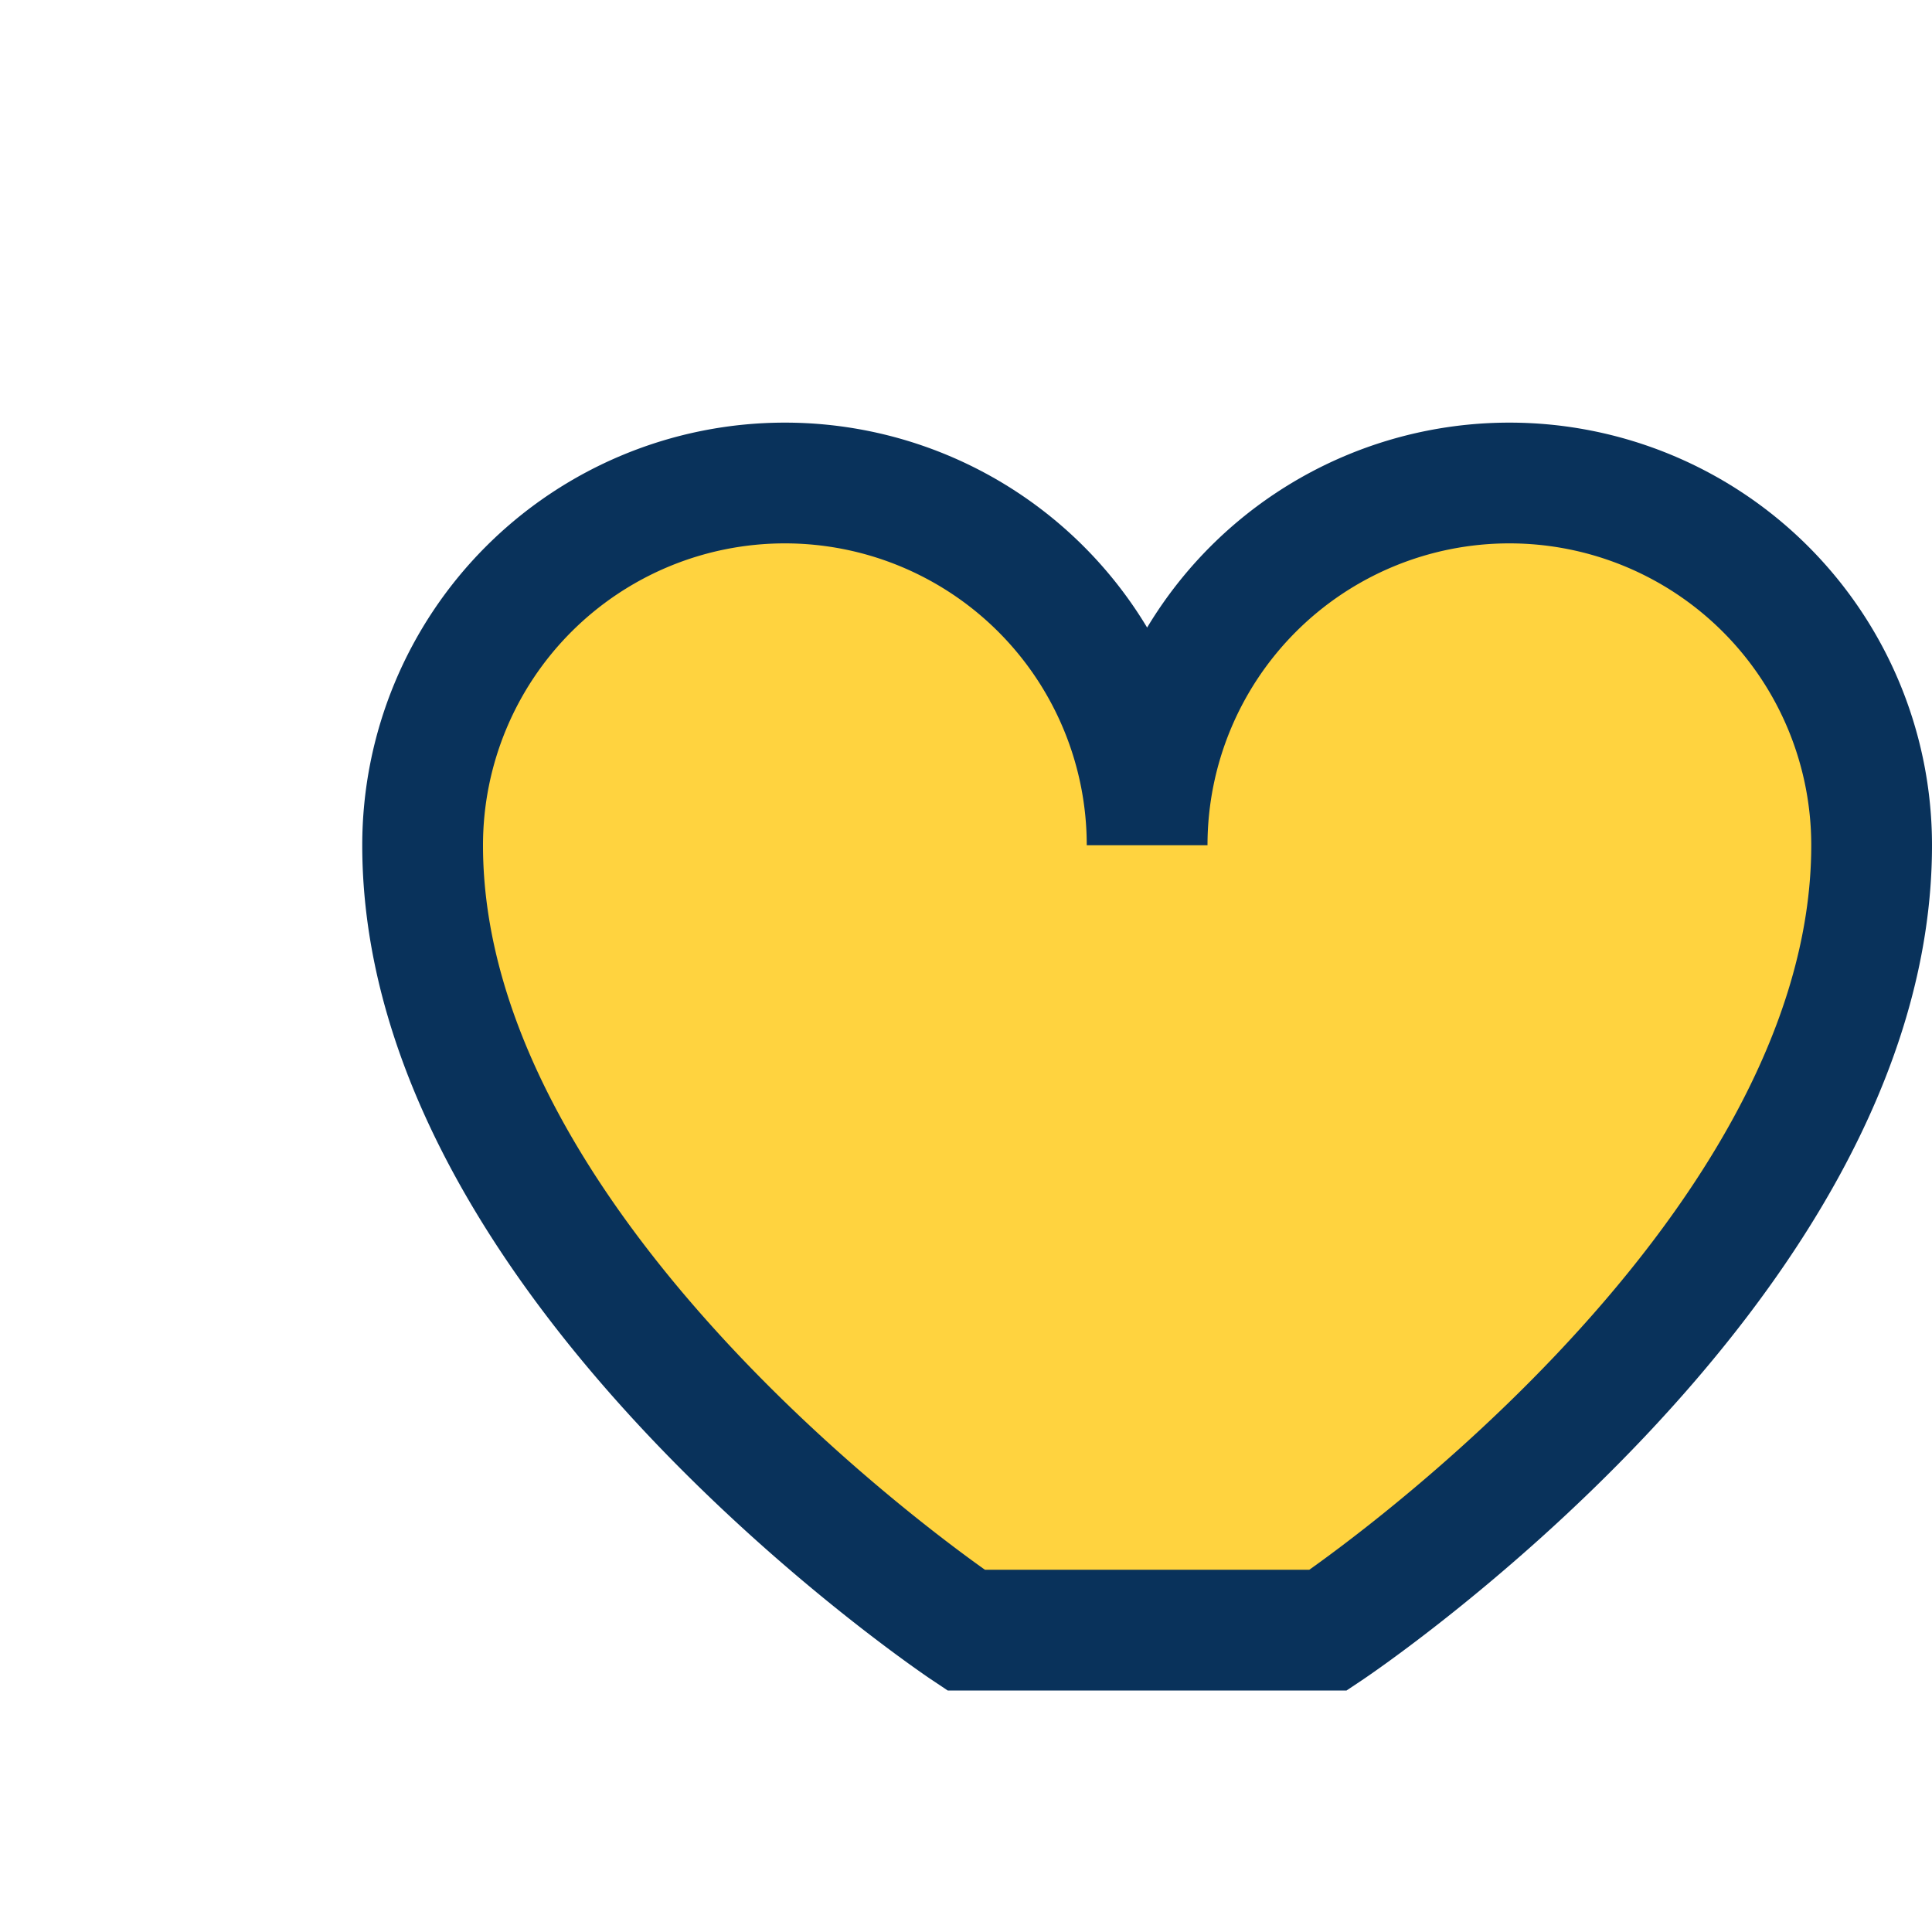
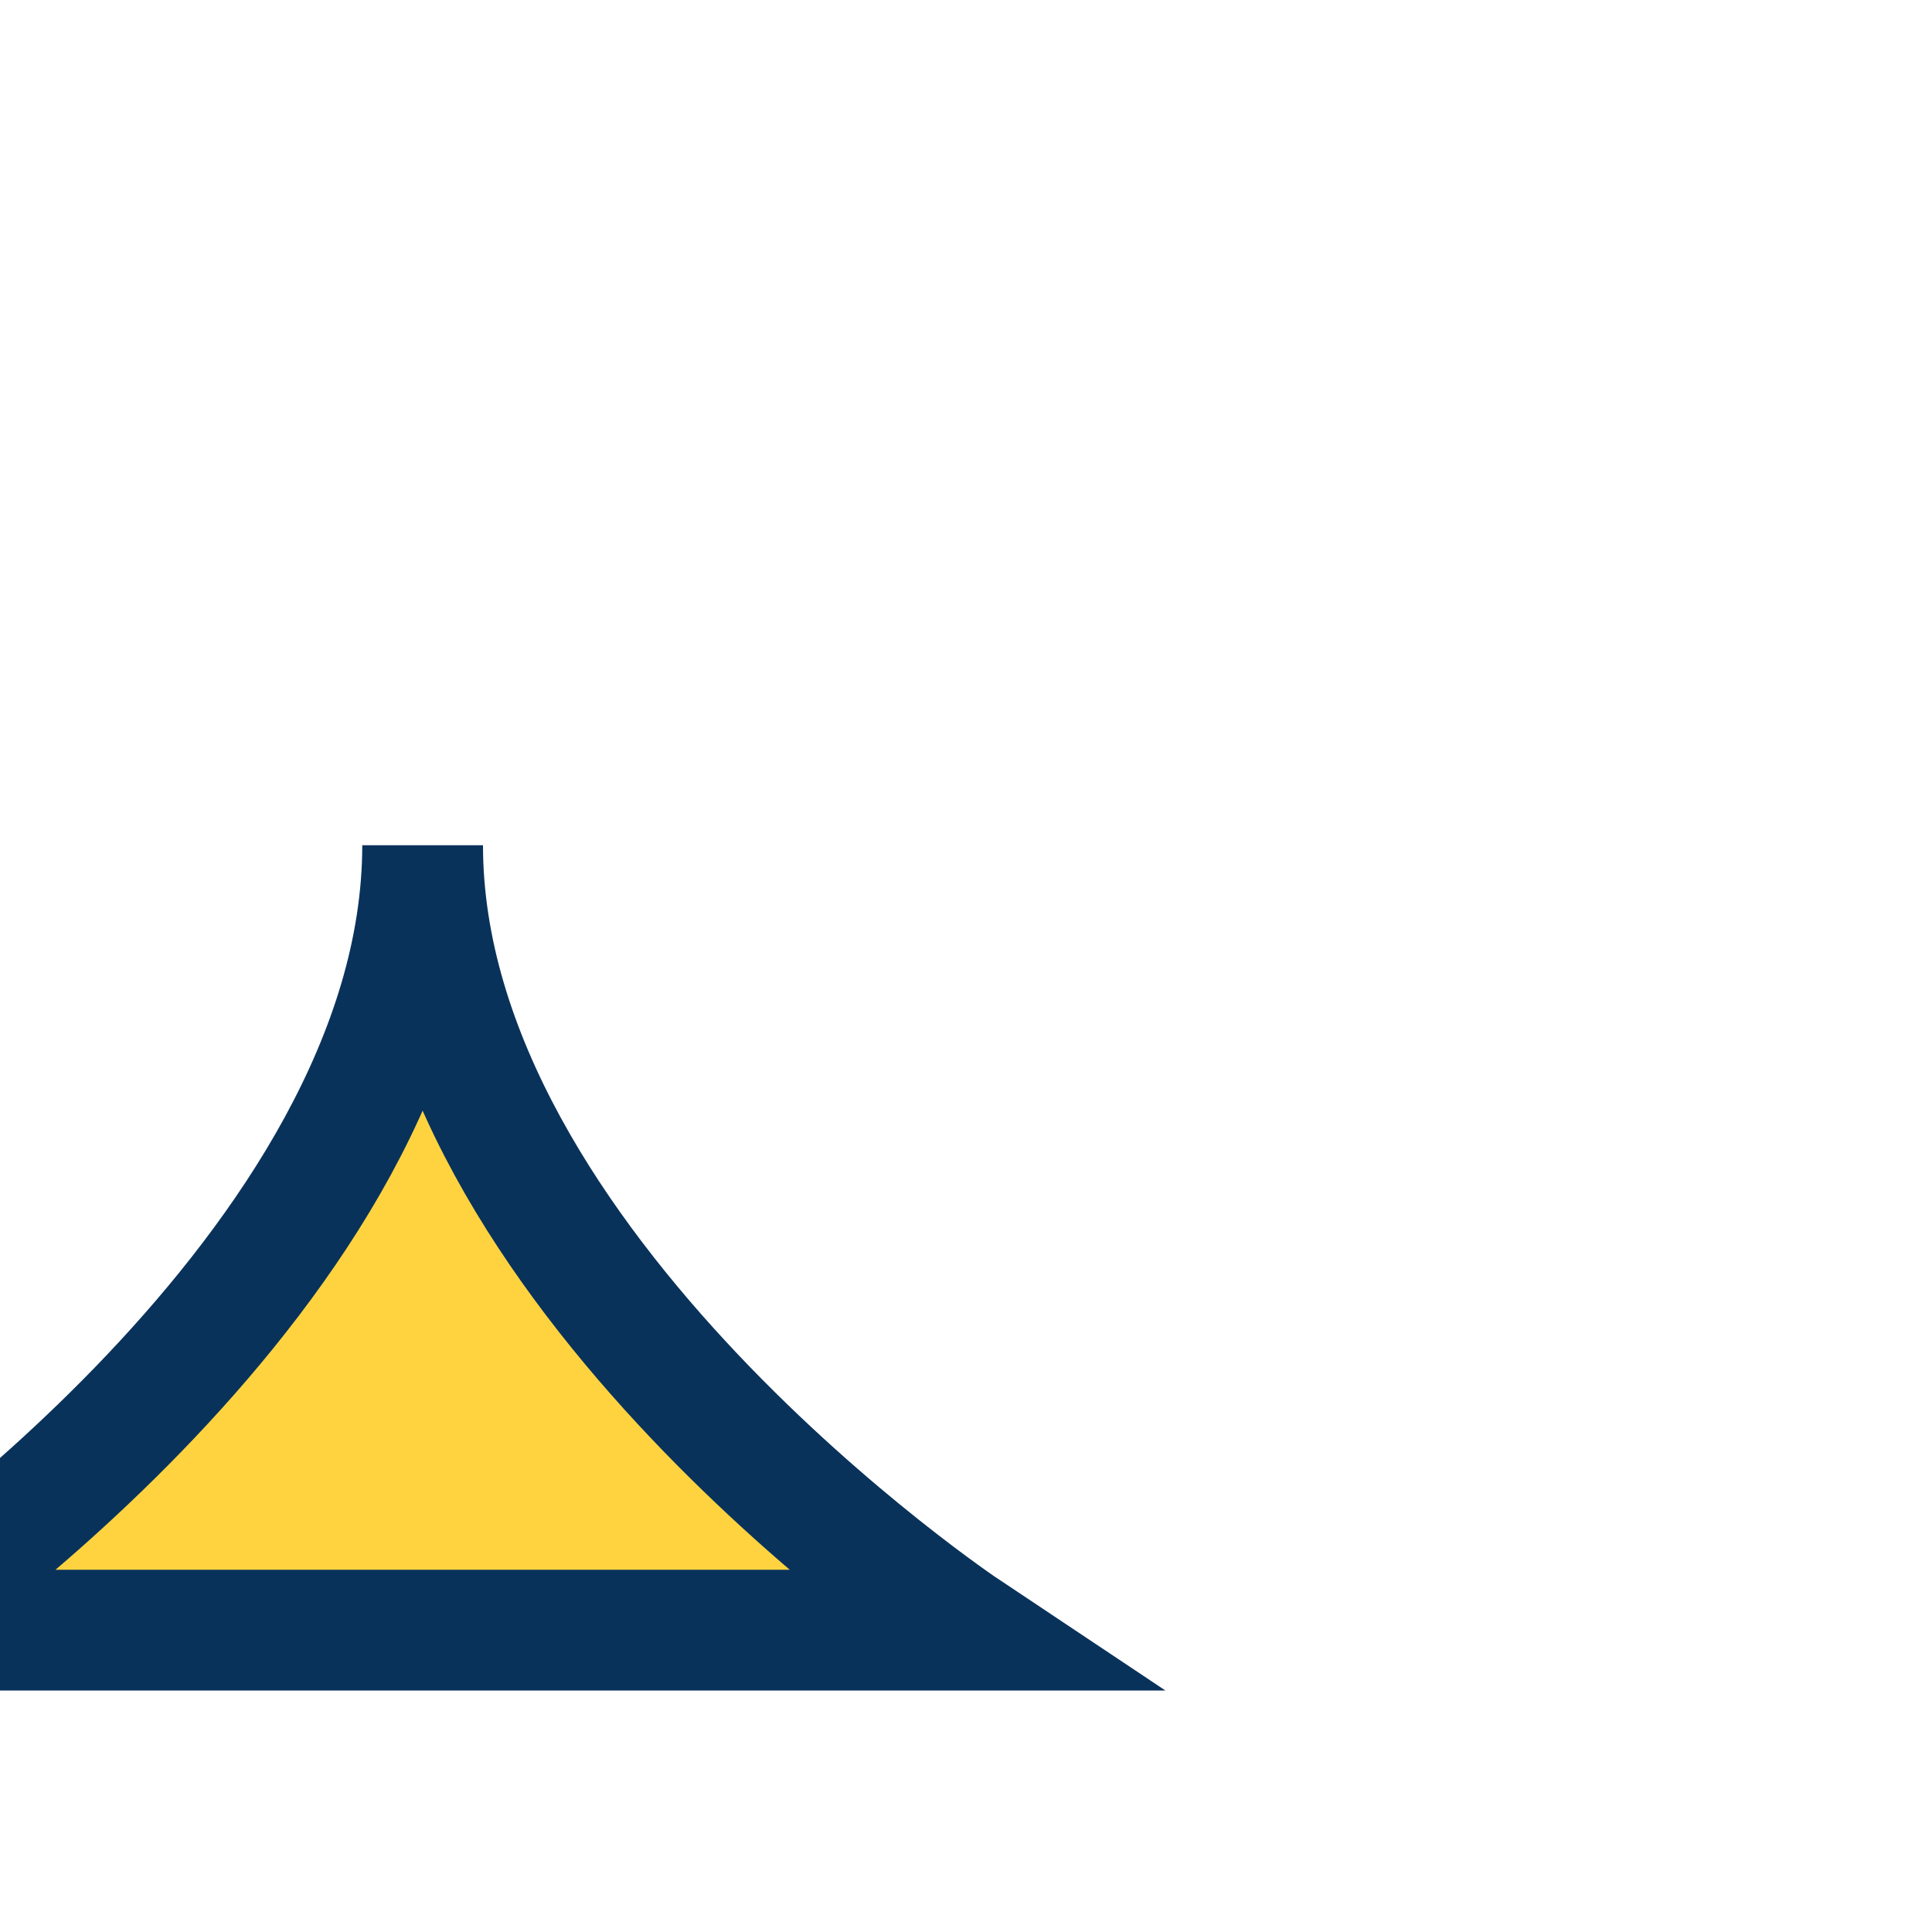
<svg xmlns="http://www.w3.org/2000/svg" width="32" height="32" viewBox="0 0 32 32">
-   <path d="M16 27s-9-6-9-13a6 6 0 0112 0 6 6 0 0112 0c0 7-9 13-9 13z" fill="#FFD33F" stroke="#09325B" stroke-width="2" />
+   <path d="M16 27s-9-6-9-13c0 7-9 13-9 13z" fill="#FFD33F" stroke="#09325B" stroke-width="2" />
</svg>